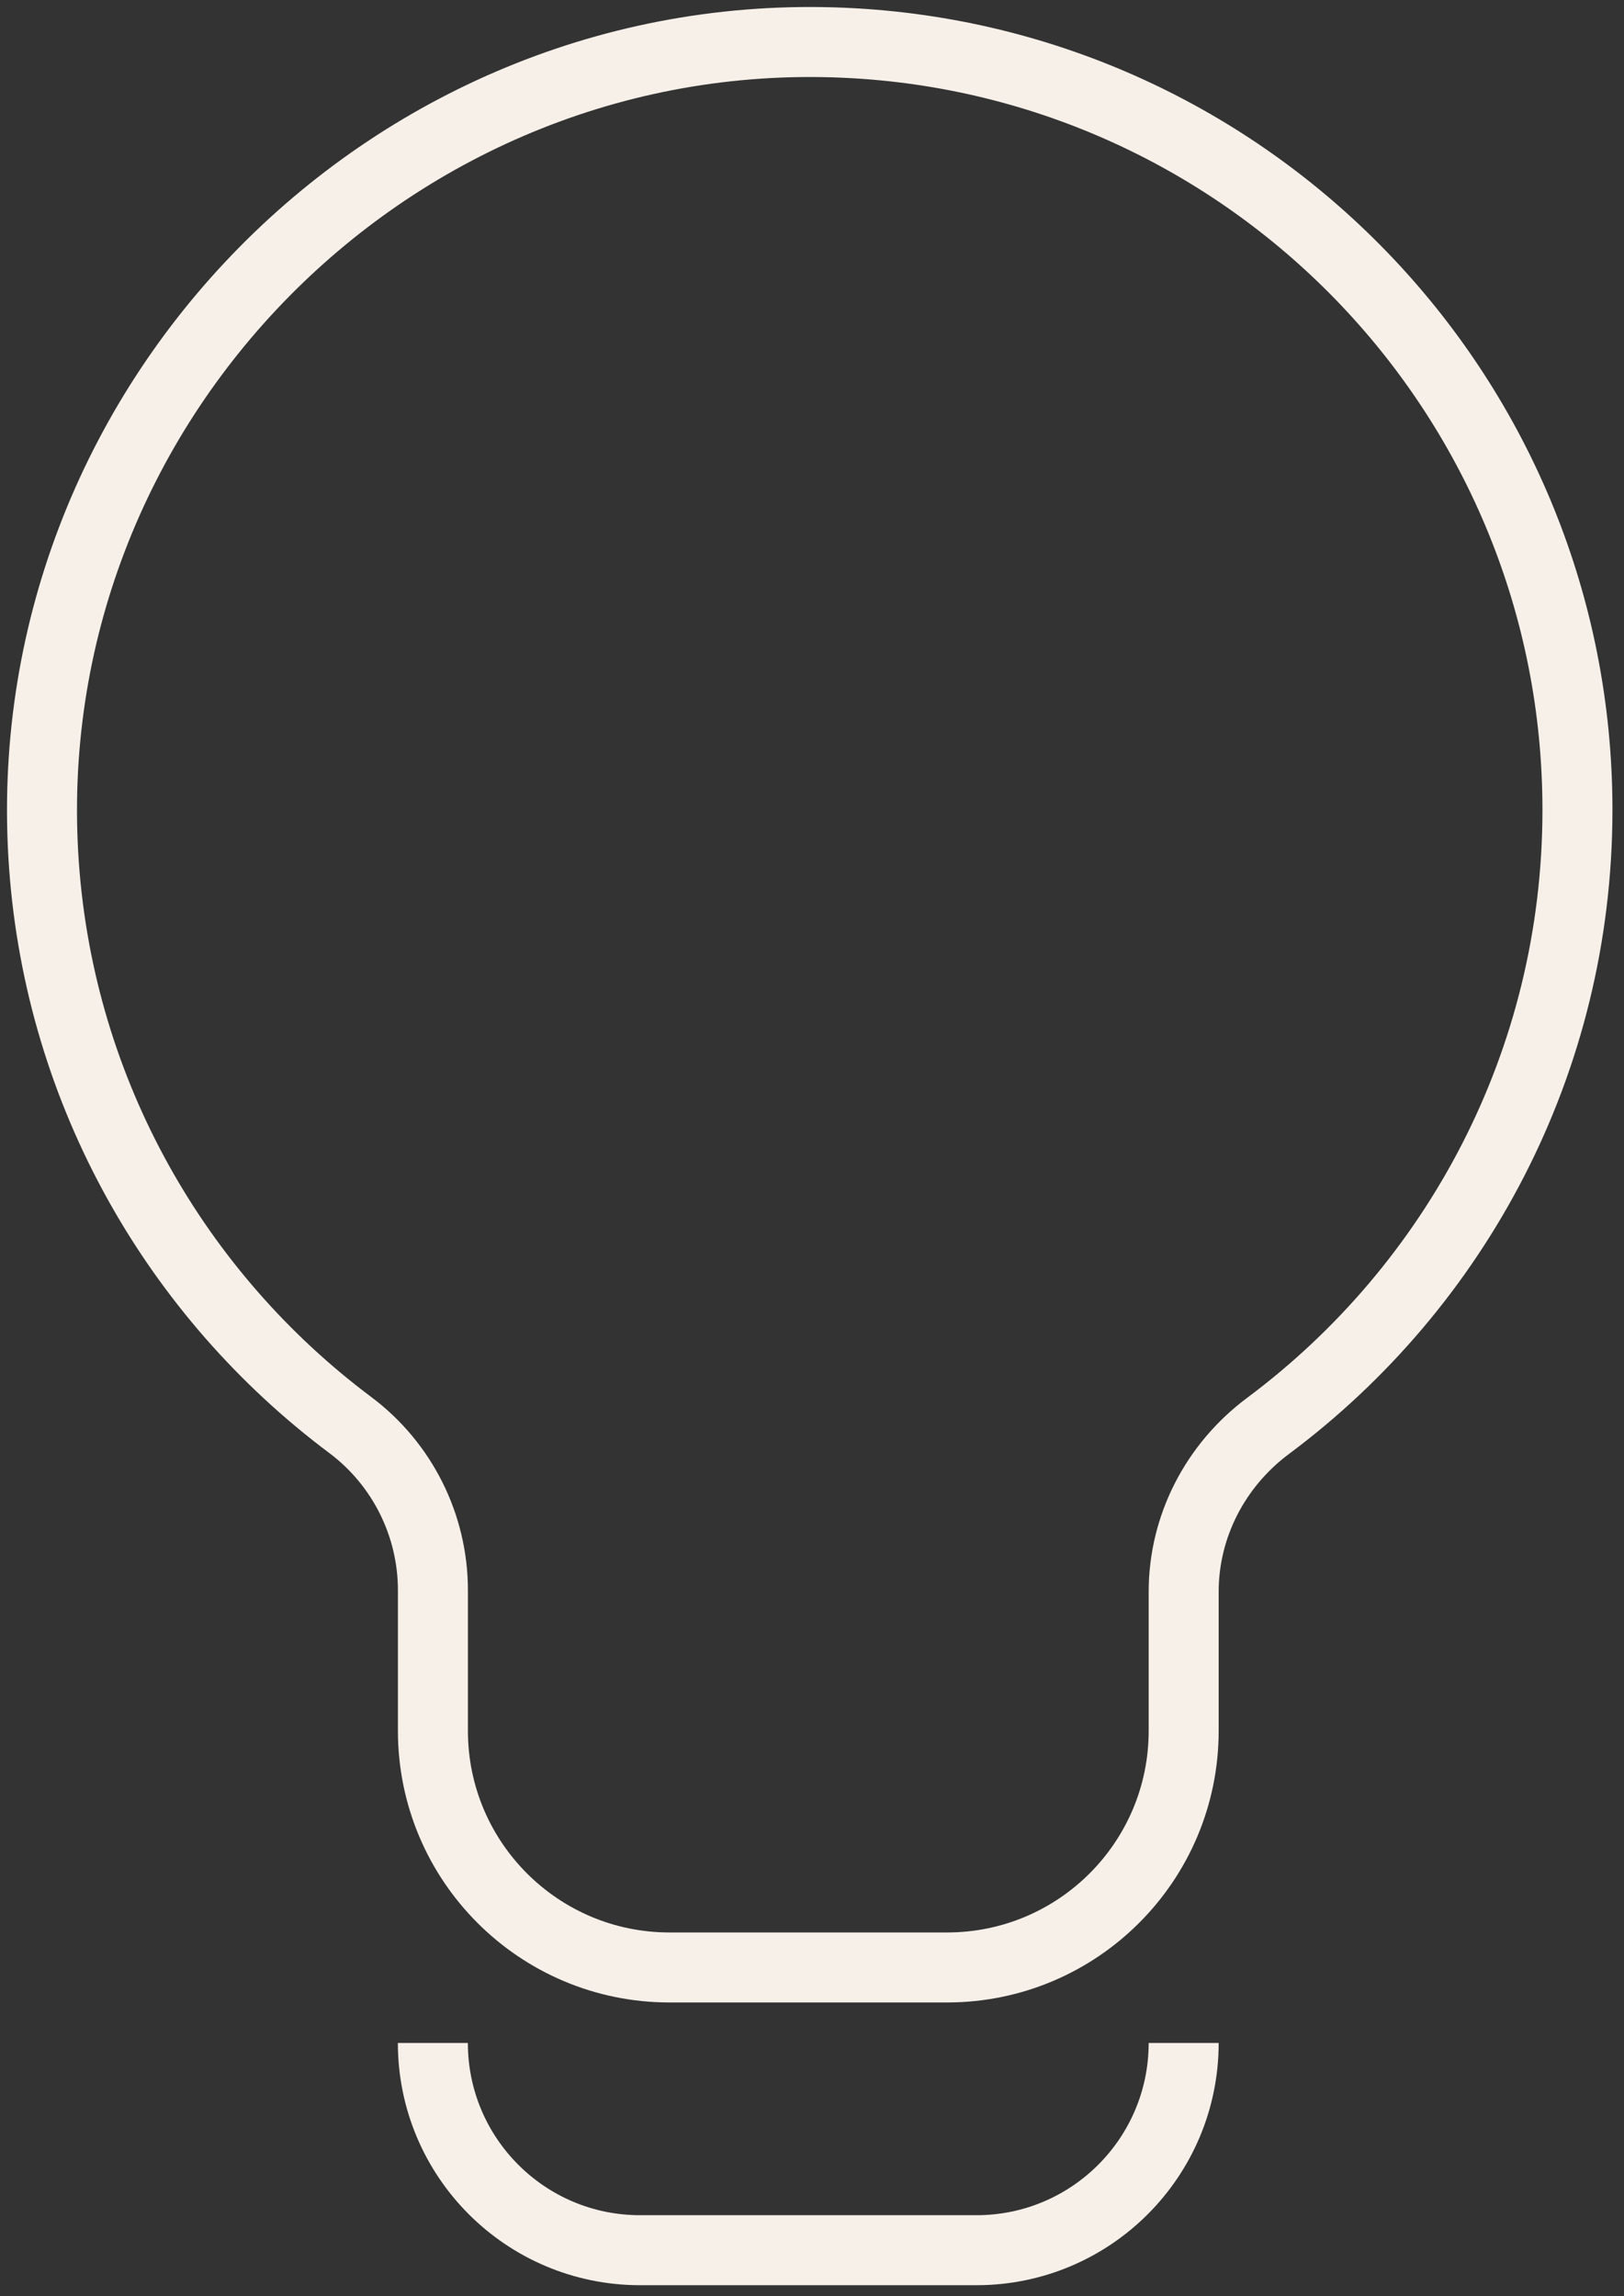
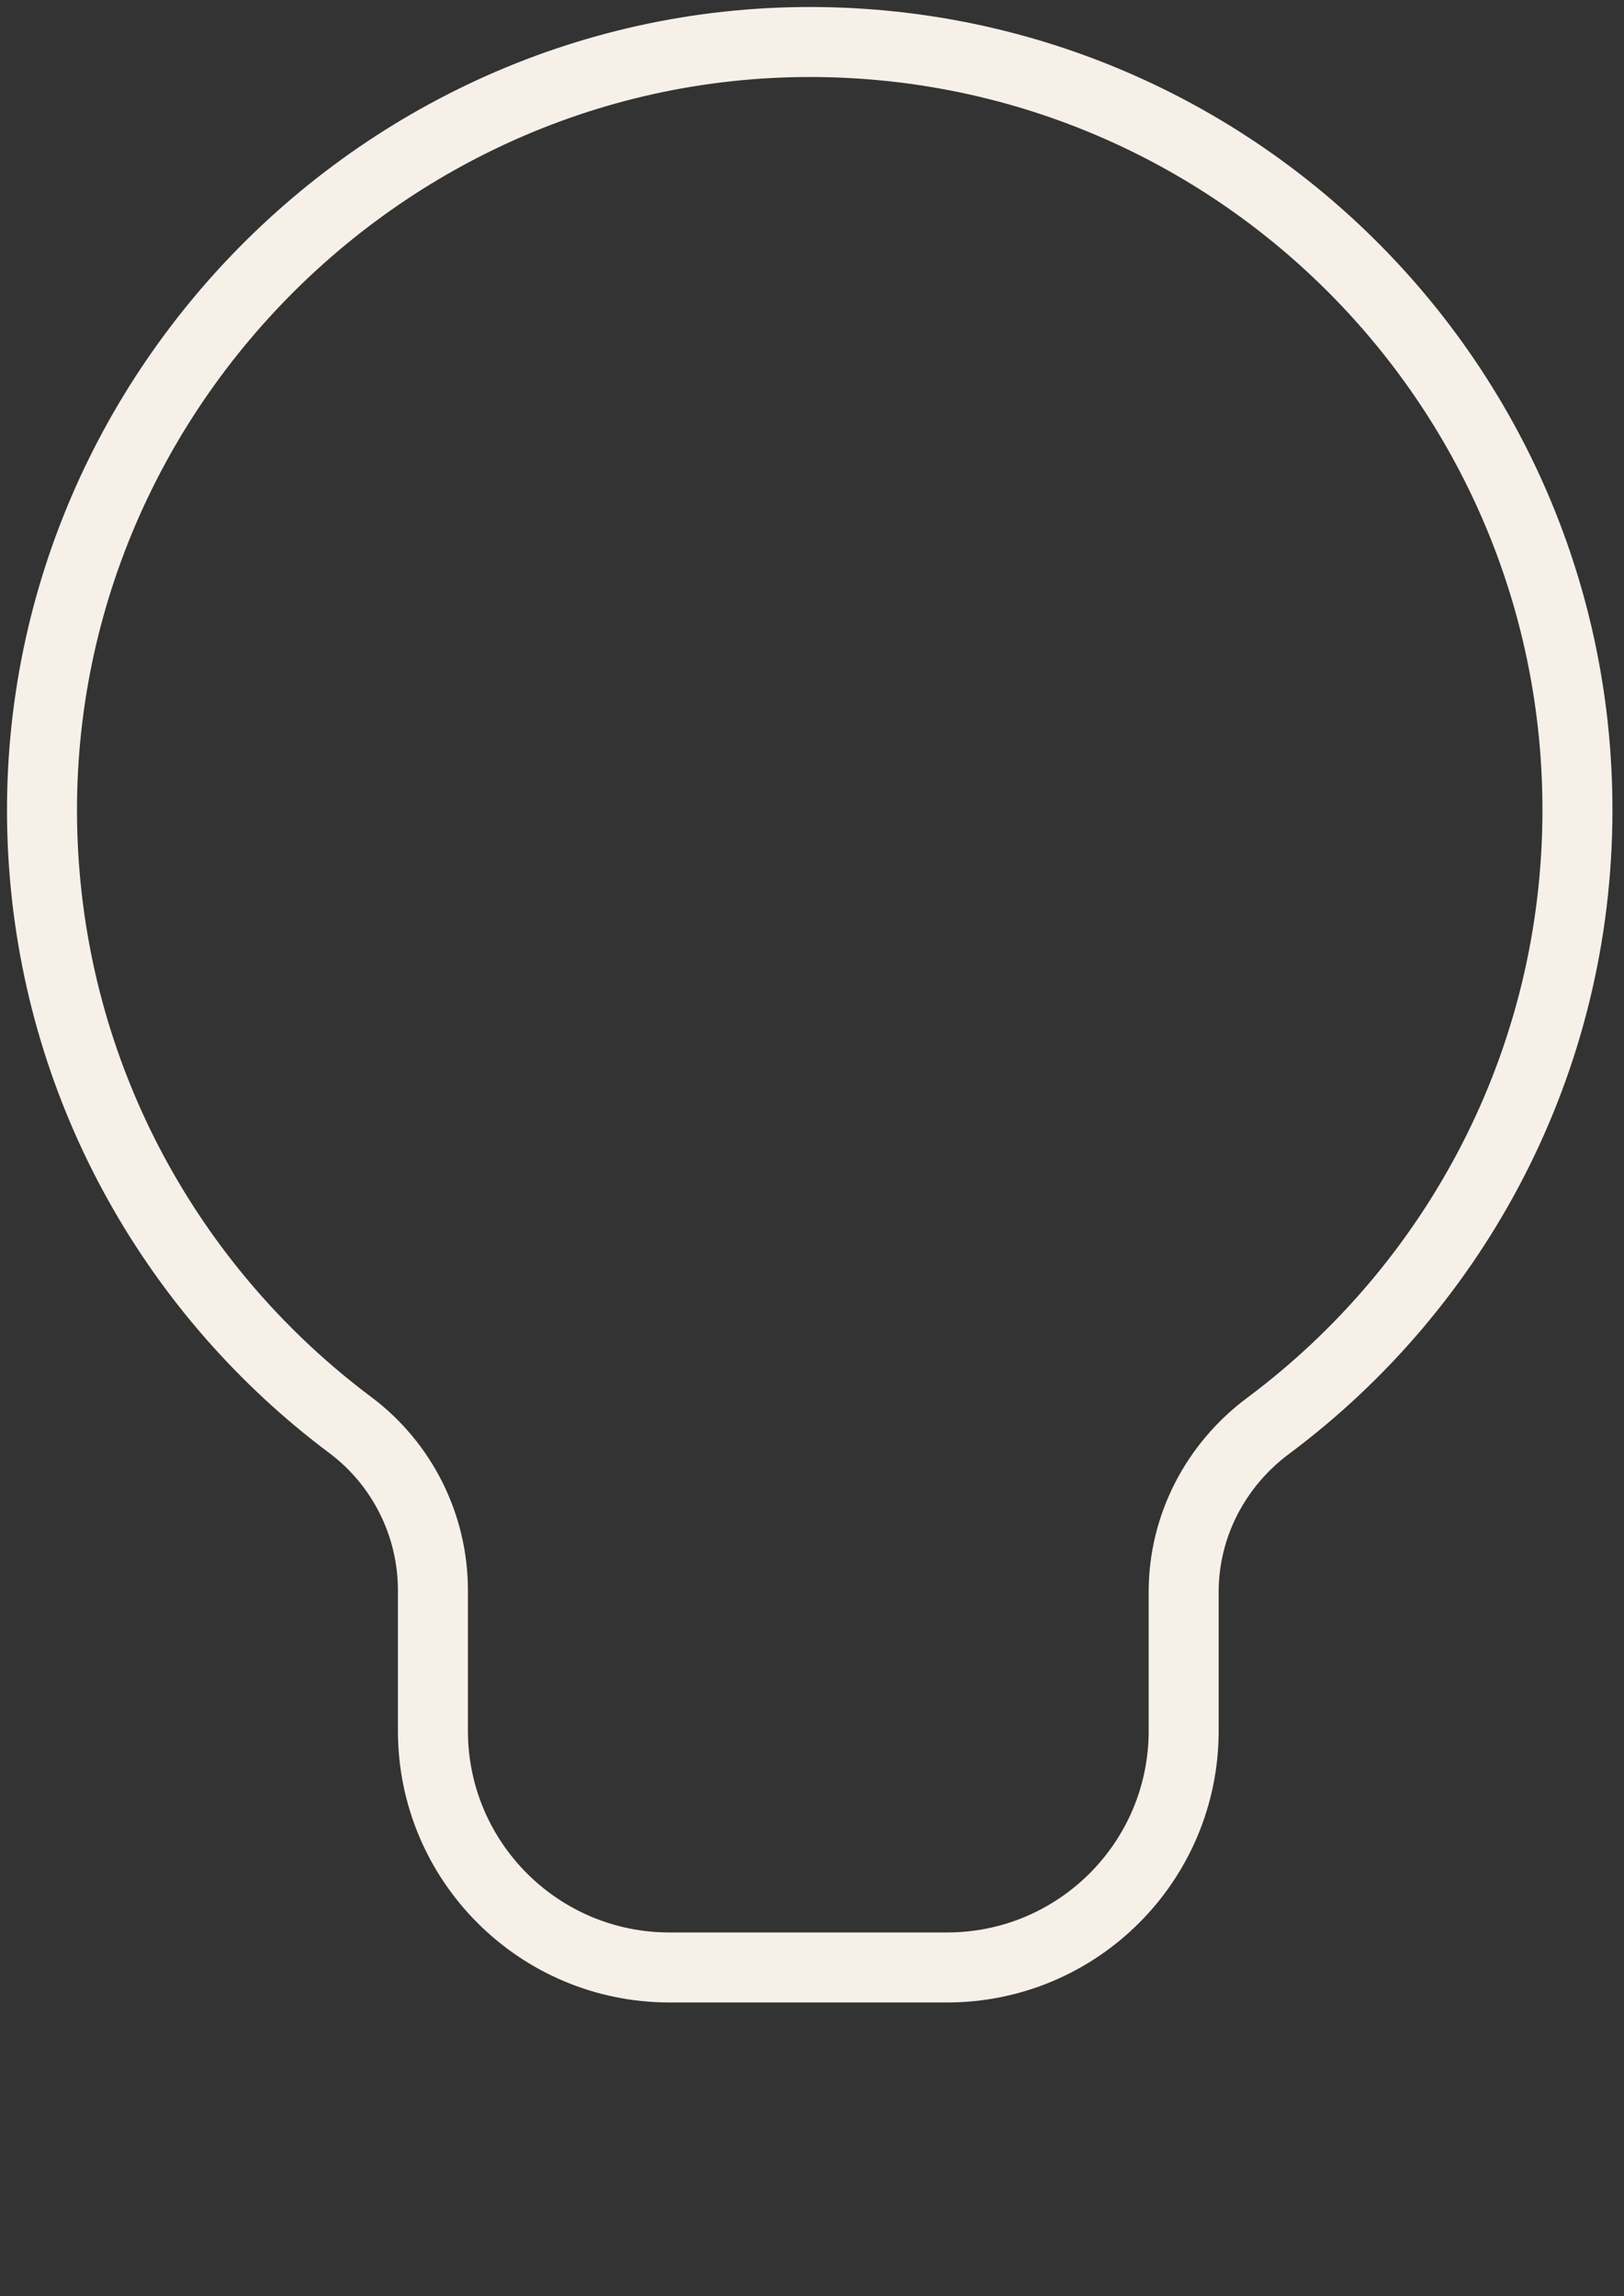
<svg xmlns="http://www.w3.org/2000/svg" width="116" height="164" viewBox="0 0 116 164" fill="none">
  <rect x="0" y="0" width="116" height="164" fill="#333333" stroke="none" />
  <path d="M112.675 57.839C112.675 28.624 89.831 4.749 61.031 3.091C28.143 1.201 0.789 28.943 3.141 61.805C4.311 78.148 12.642 92.509 25.013 101.768C28.734 104.553 30.923 108.934 30.923 113.583V123.615C30.923 132.947 38.49 140.514 47.822 140.514H67.648C76.981 140.514 84.548 132.947 84.548 123.615V113.682C84.548 108.999 86.818 104.635 90.574 101.837C103.985 91.84 112.675 75.86 112.675 57.843V57.839Z" stroke="#F6F0E9" stroke-width="5" stroke-miterlimit="10" />
-   <path d="M84.548 145.905C84.548 154.081 77.922 160.707 69.746 160.707H45.72C37.544 160.707 30.919 154.081 30.919 145.905" stroke="#F6F0E9" stroke-width="5" stroke-miterlimit="10" />
</svg>